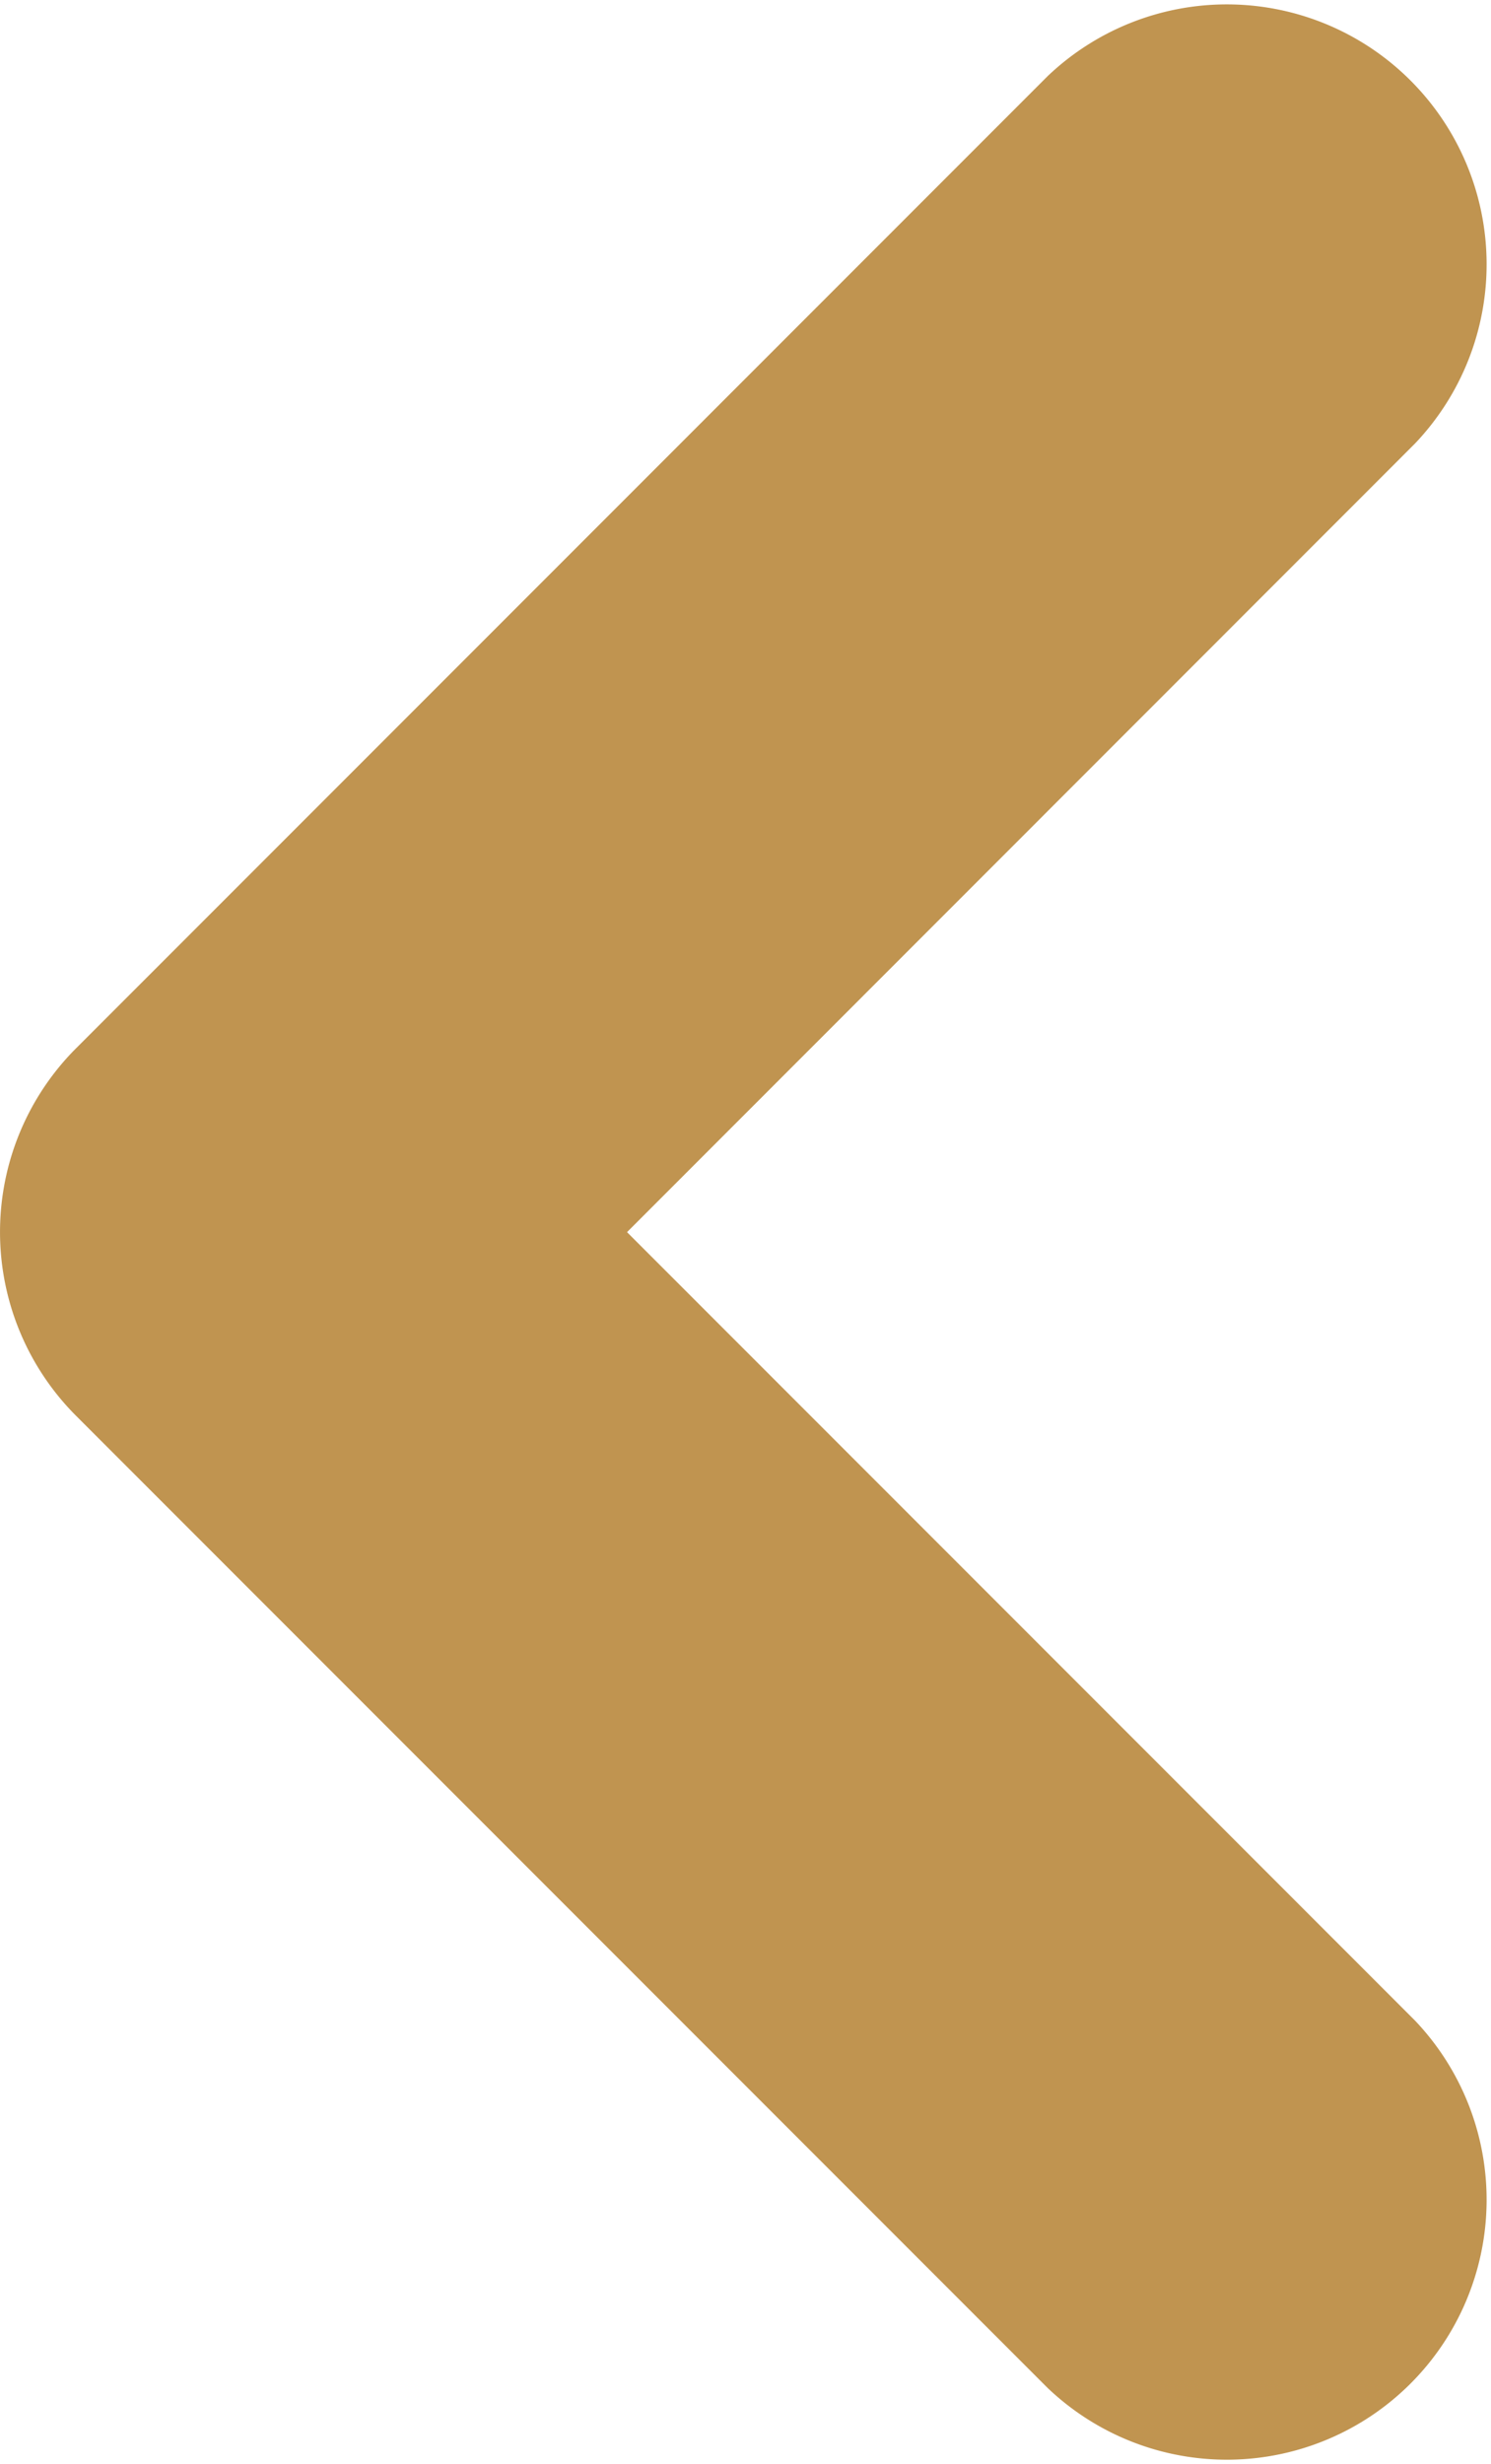
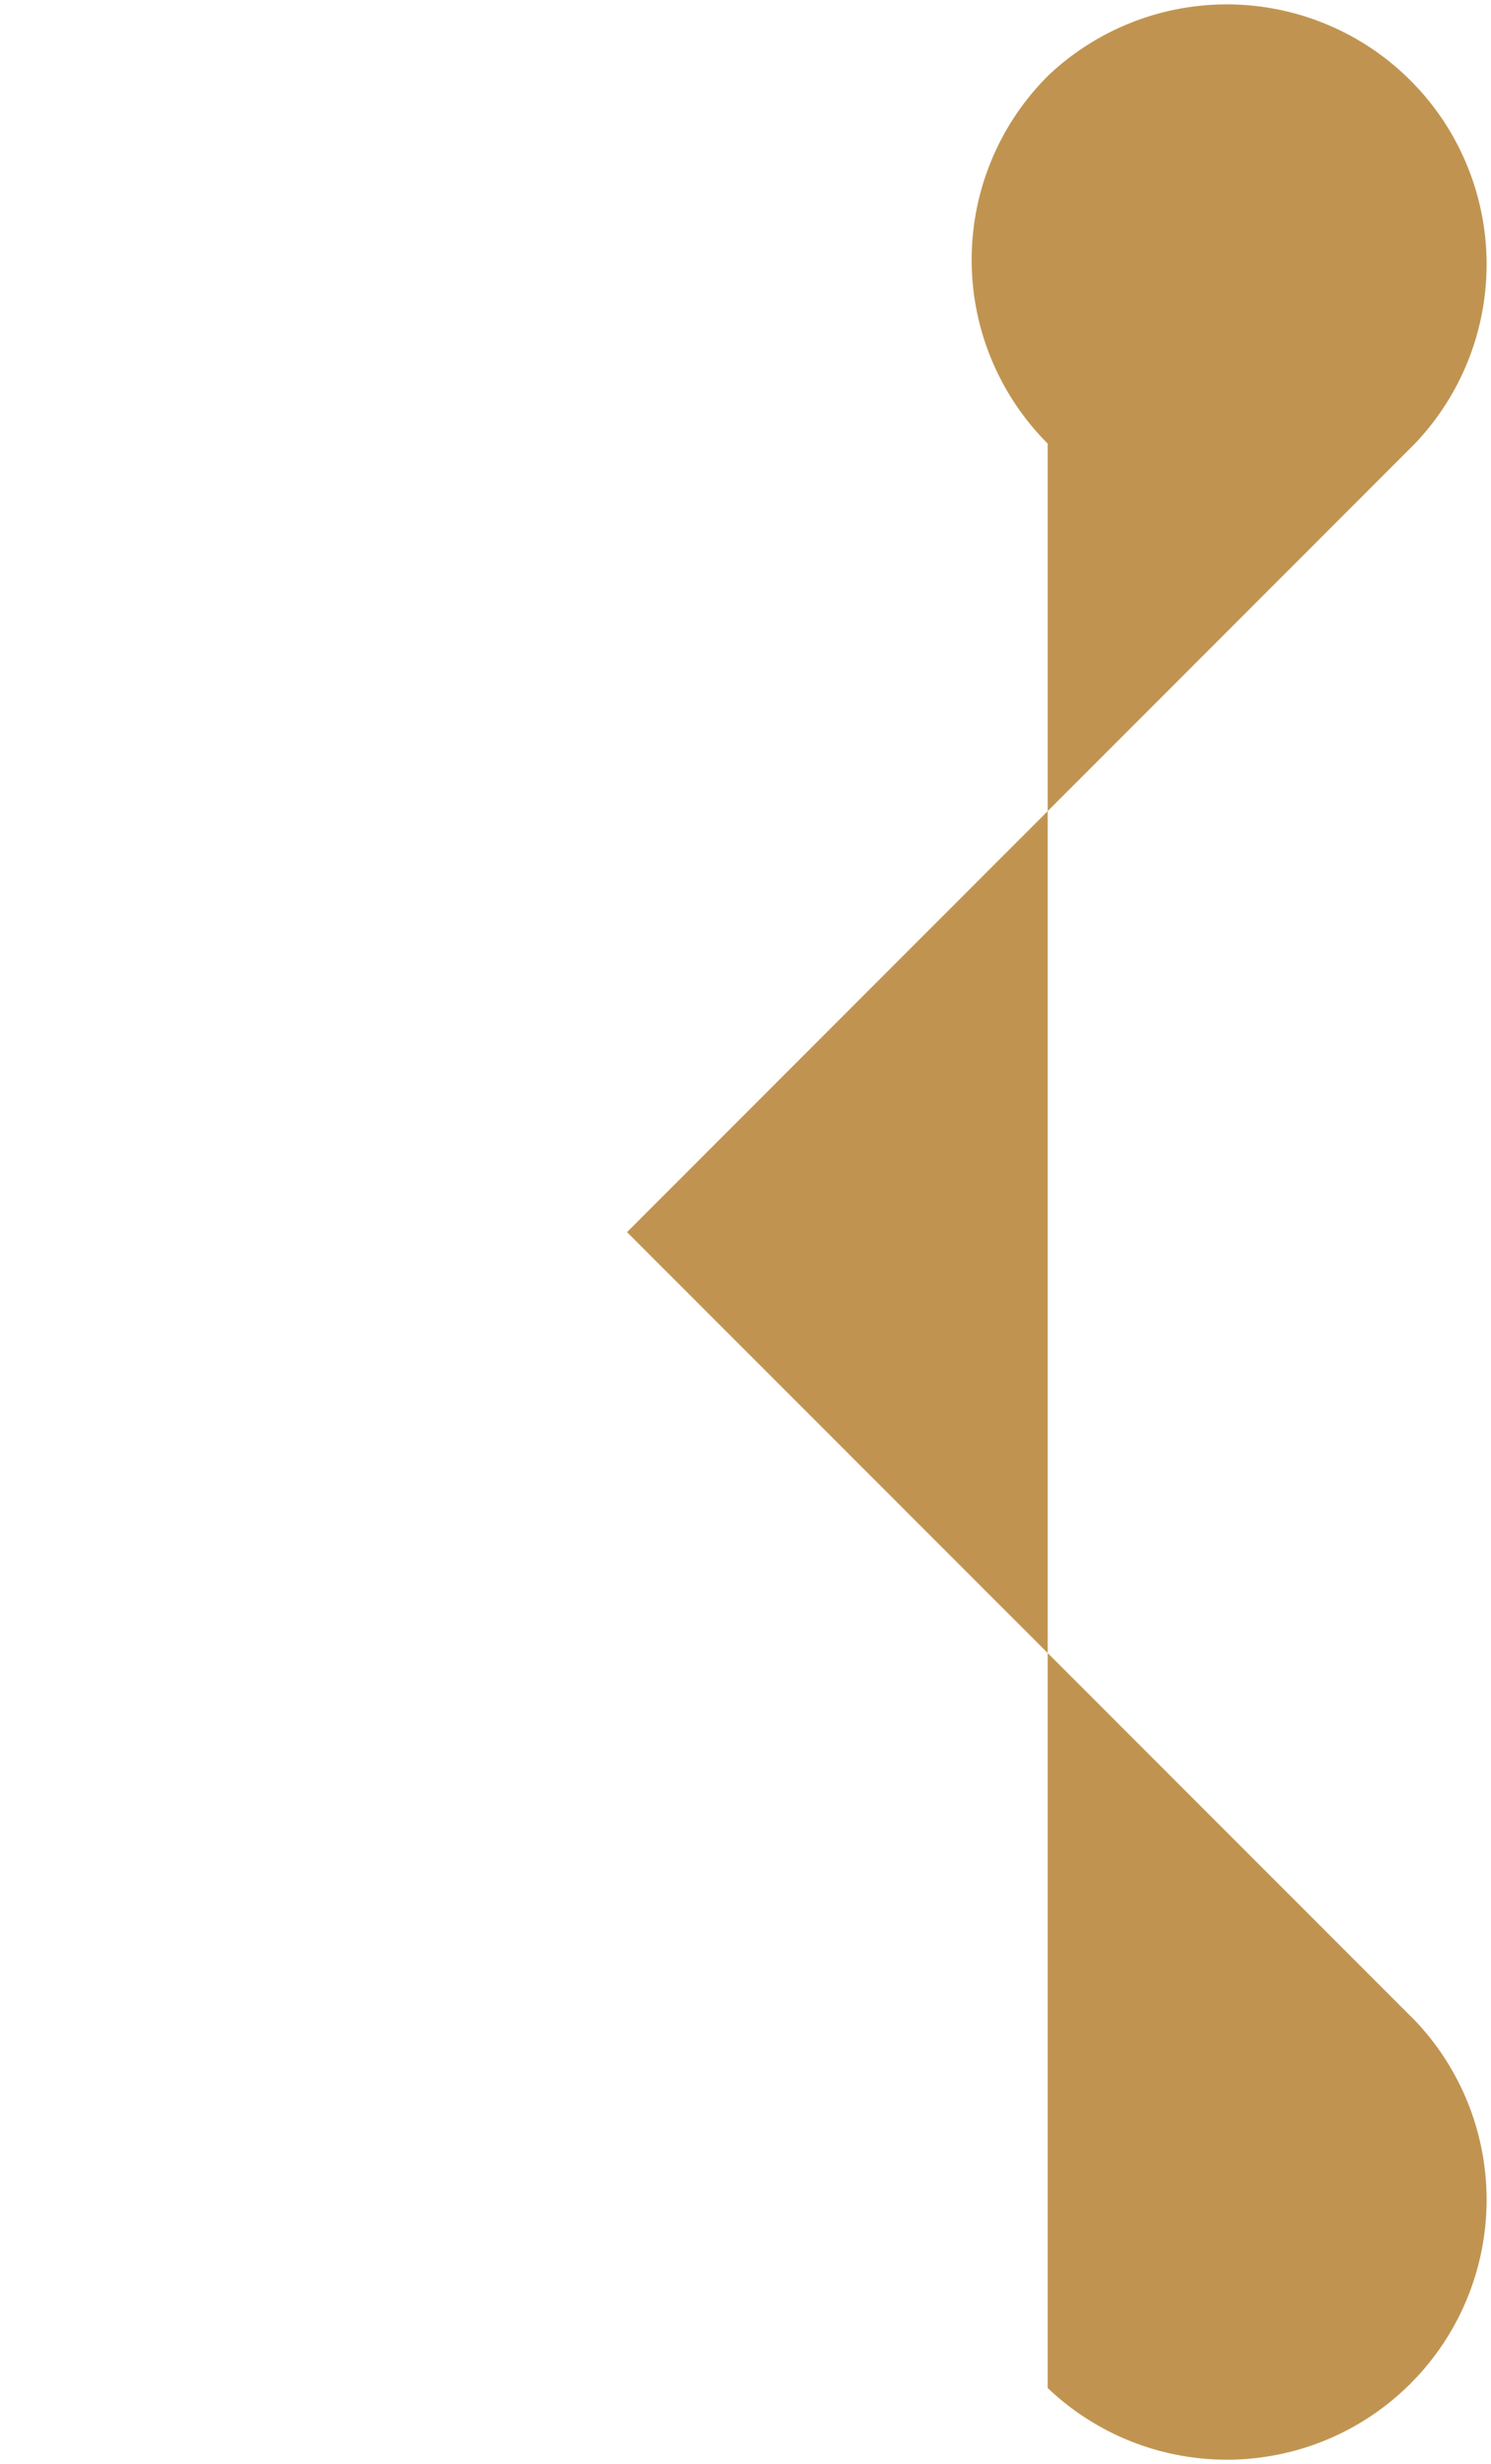
<svg xmlns="http://www.w3.org/2000/svg" width="8.489" height="14.021" viewBox="0 0 8.489 14.021">
  <title>ico-prev</title>
  <g id="Layer_2" data-name="Layer 2">
    <g id="Side_bar" data-name="Side bar">
-       <path d="M8.056,11.497,3.57,7.011,8.056,2.524A1.479,1.479,0,0,0,5.965.433L.433,5.965a1.479,1.479,0,0,0,0,2.091L5.965,13.588a1.479,1.479,0,0,0,2.091-2.091Z" fill="#c09450" />
+       <path d="M8.056,11.497,3.57,7.011,8.056,2.524A1.479,1.479,0,0,0,5.965.433a1.479,1.479,0,0,0,0,2.091L5.965,13.588a1.479,1.479,0,0,0,2.091-2.091Z" fill="#c09450" />
    </g>
  </g>
</svg>